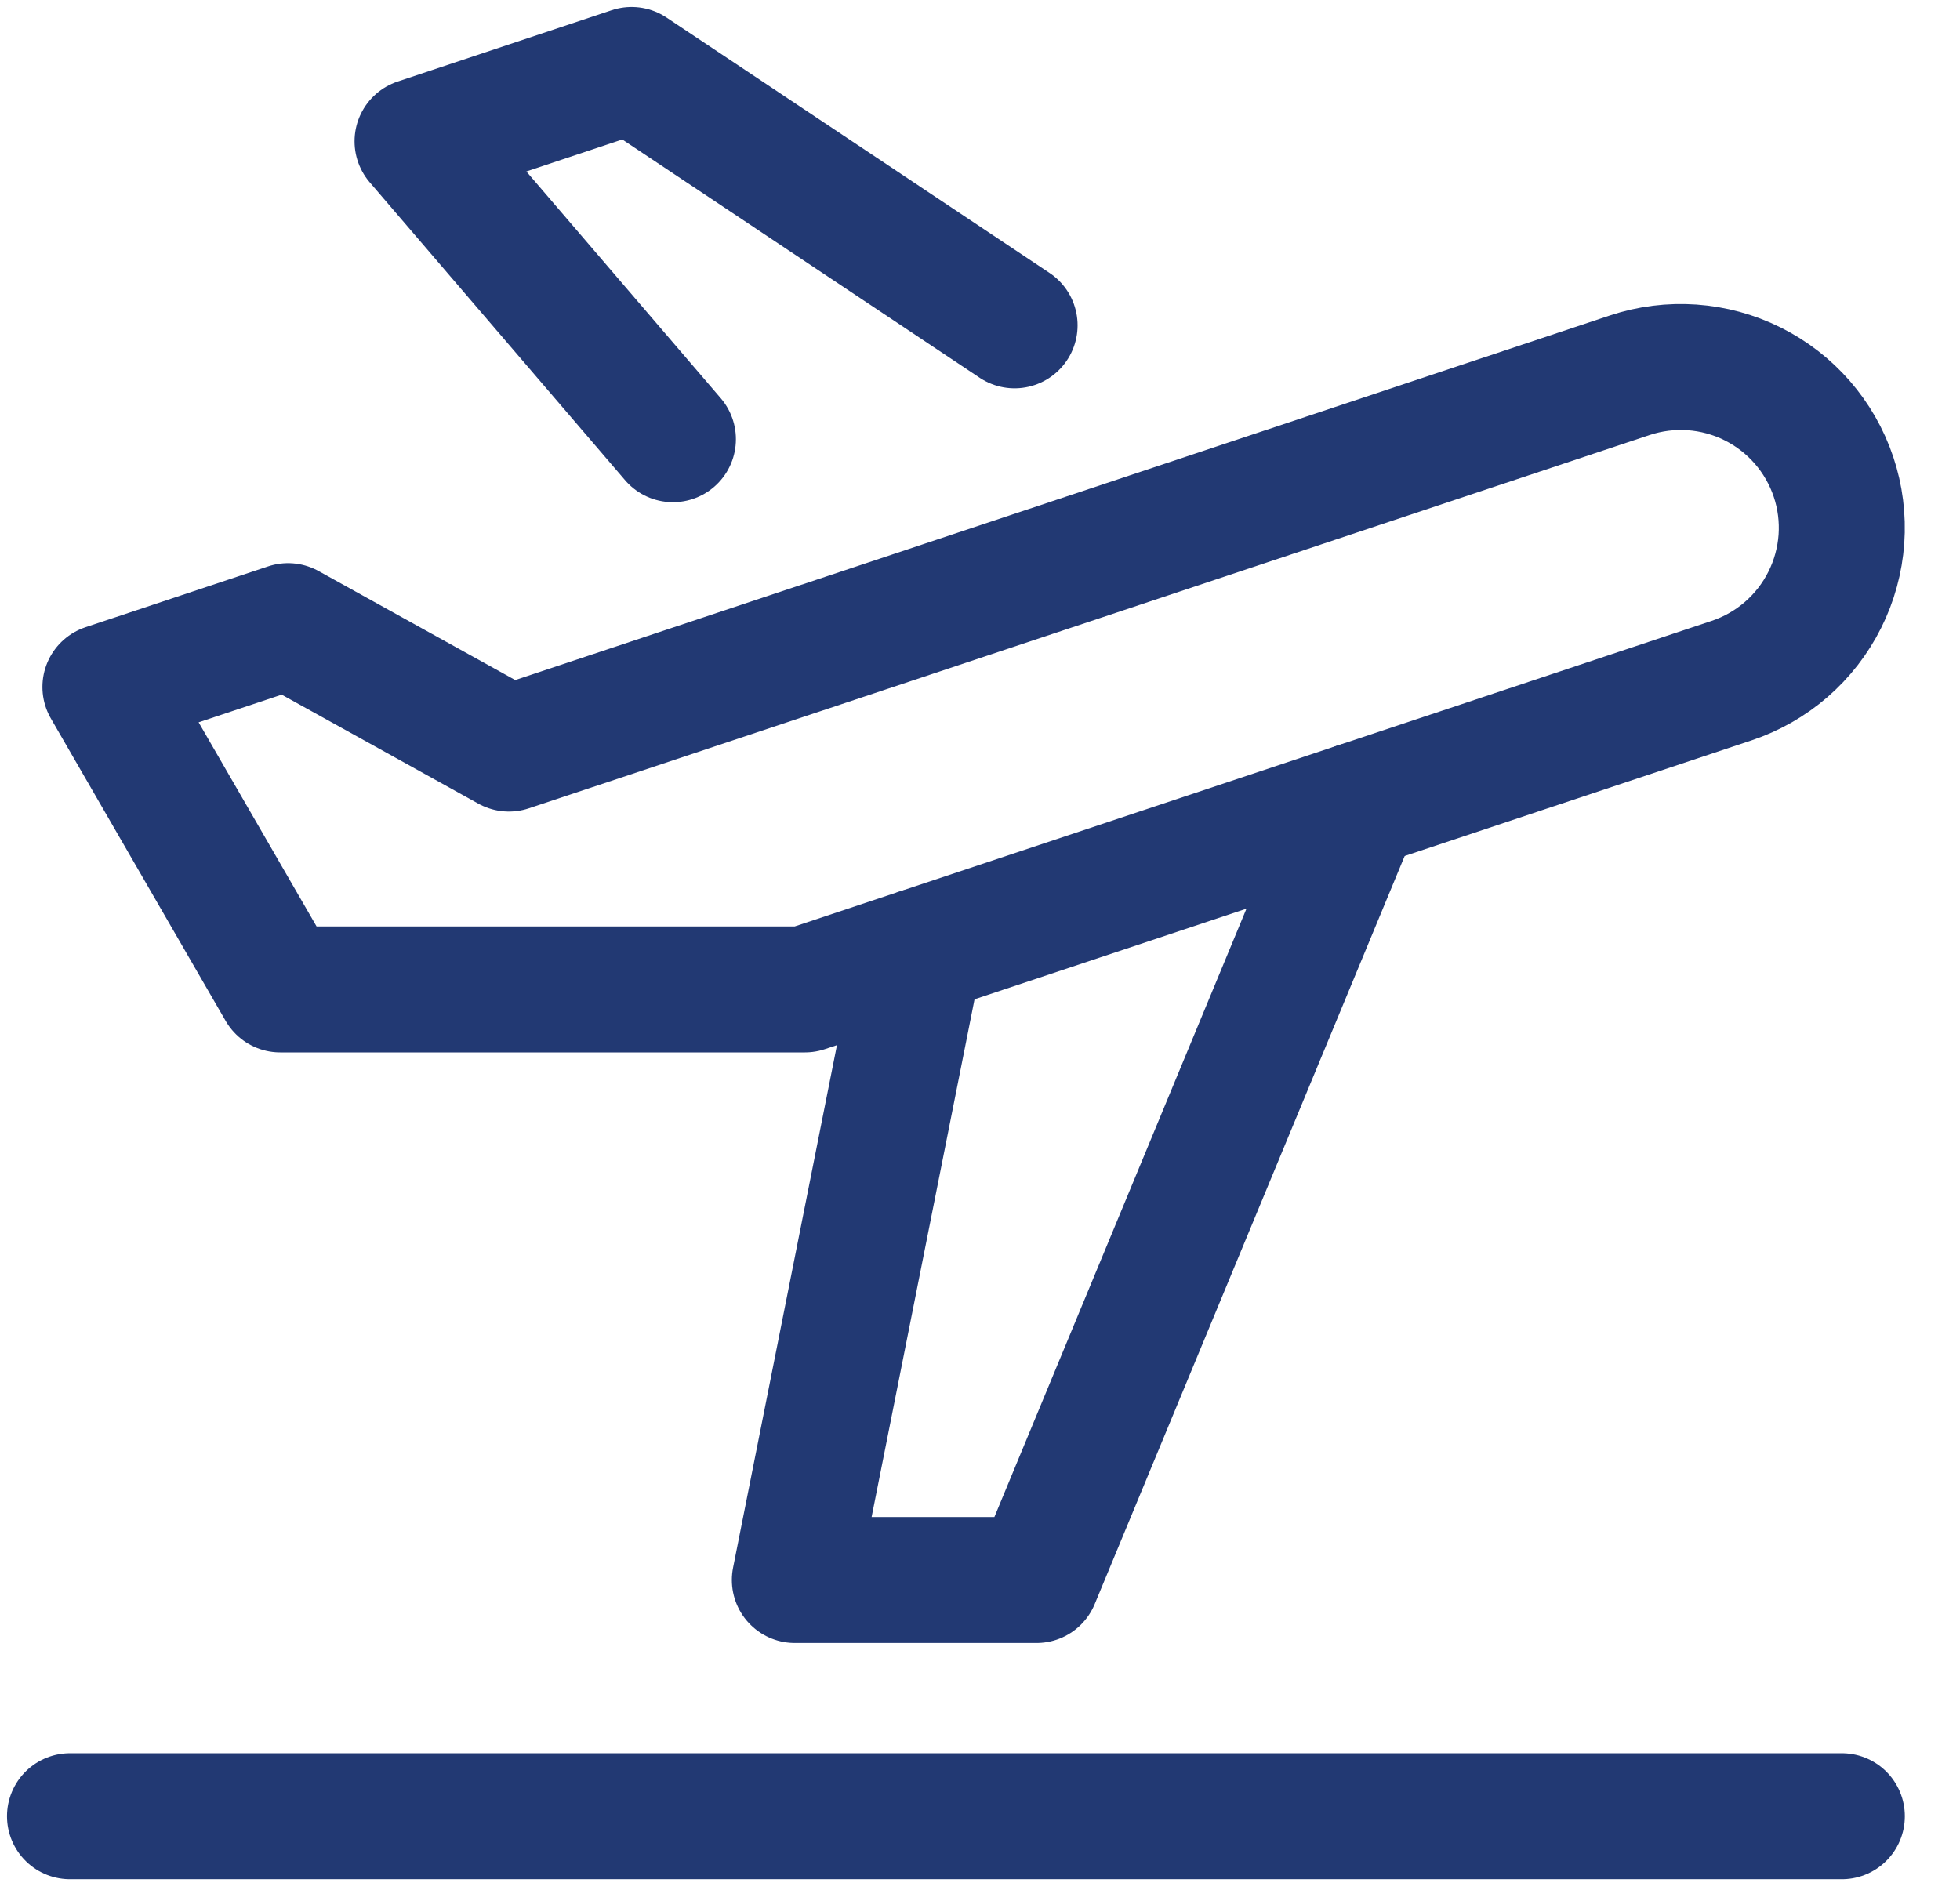
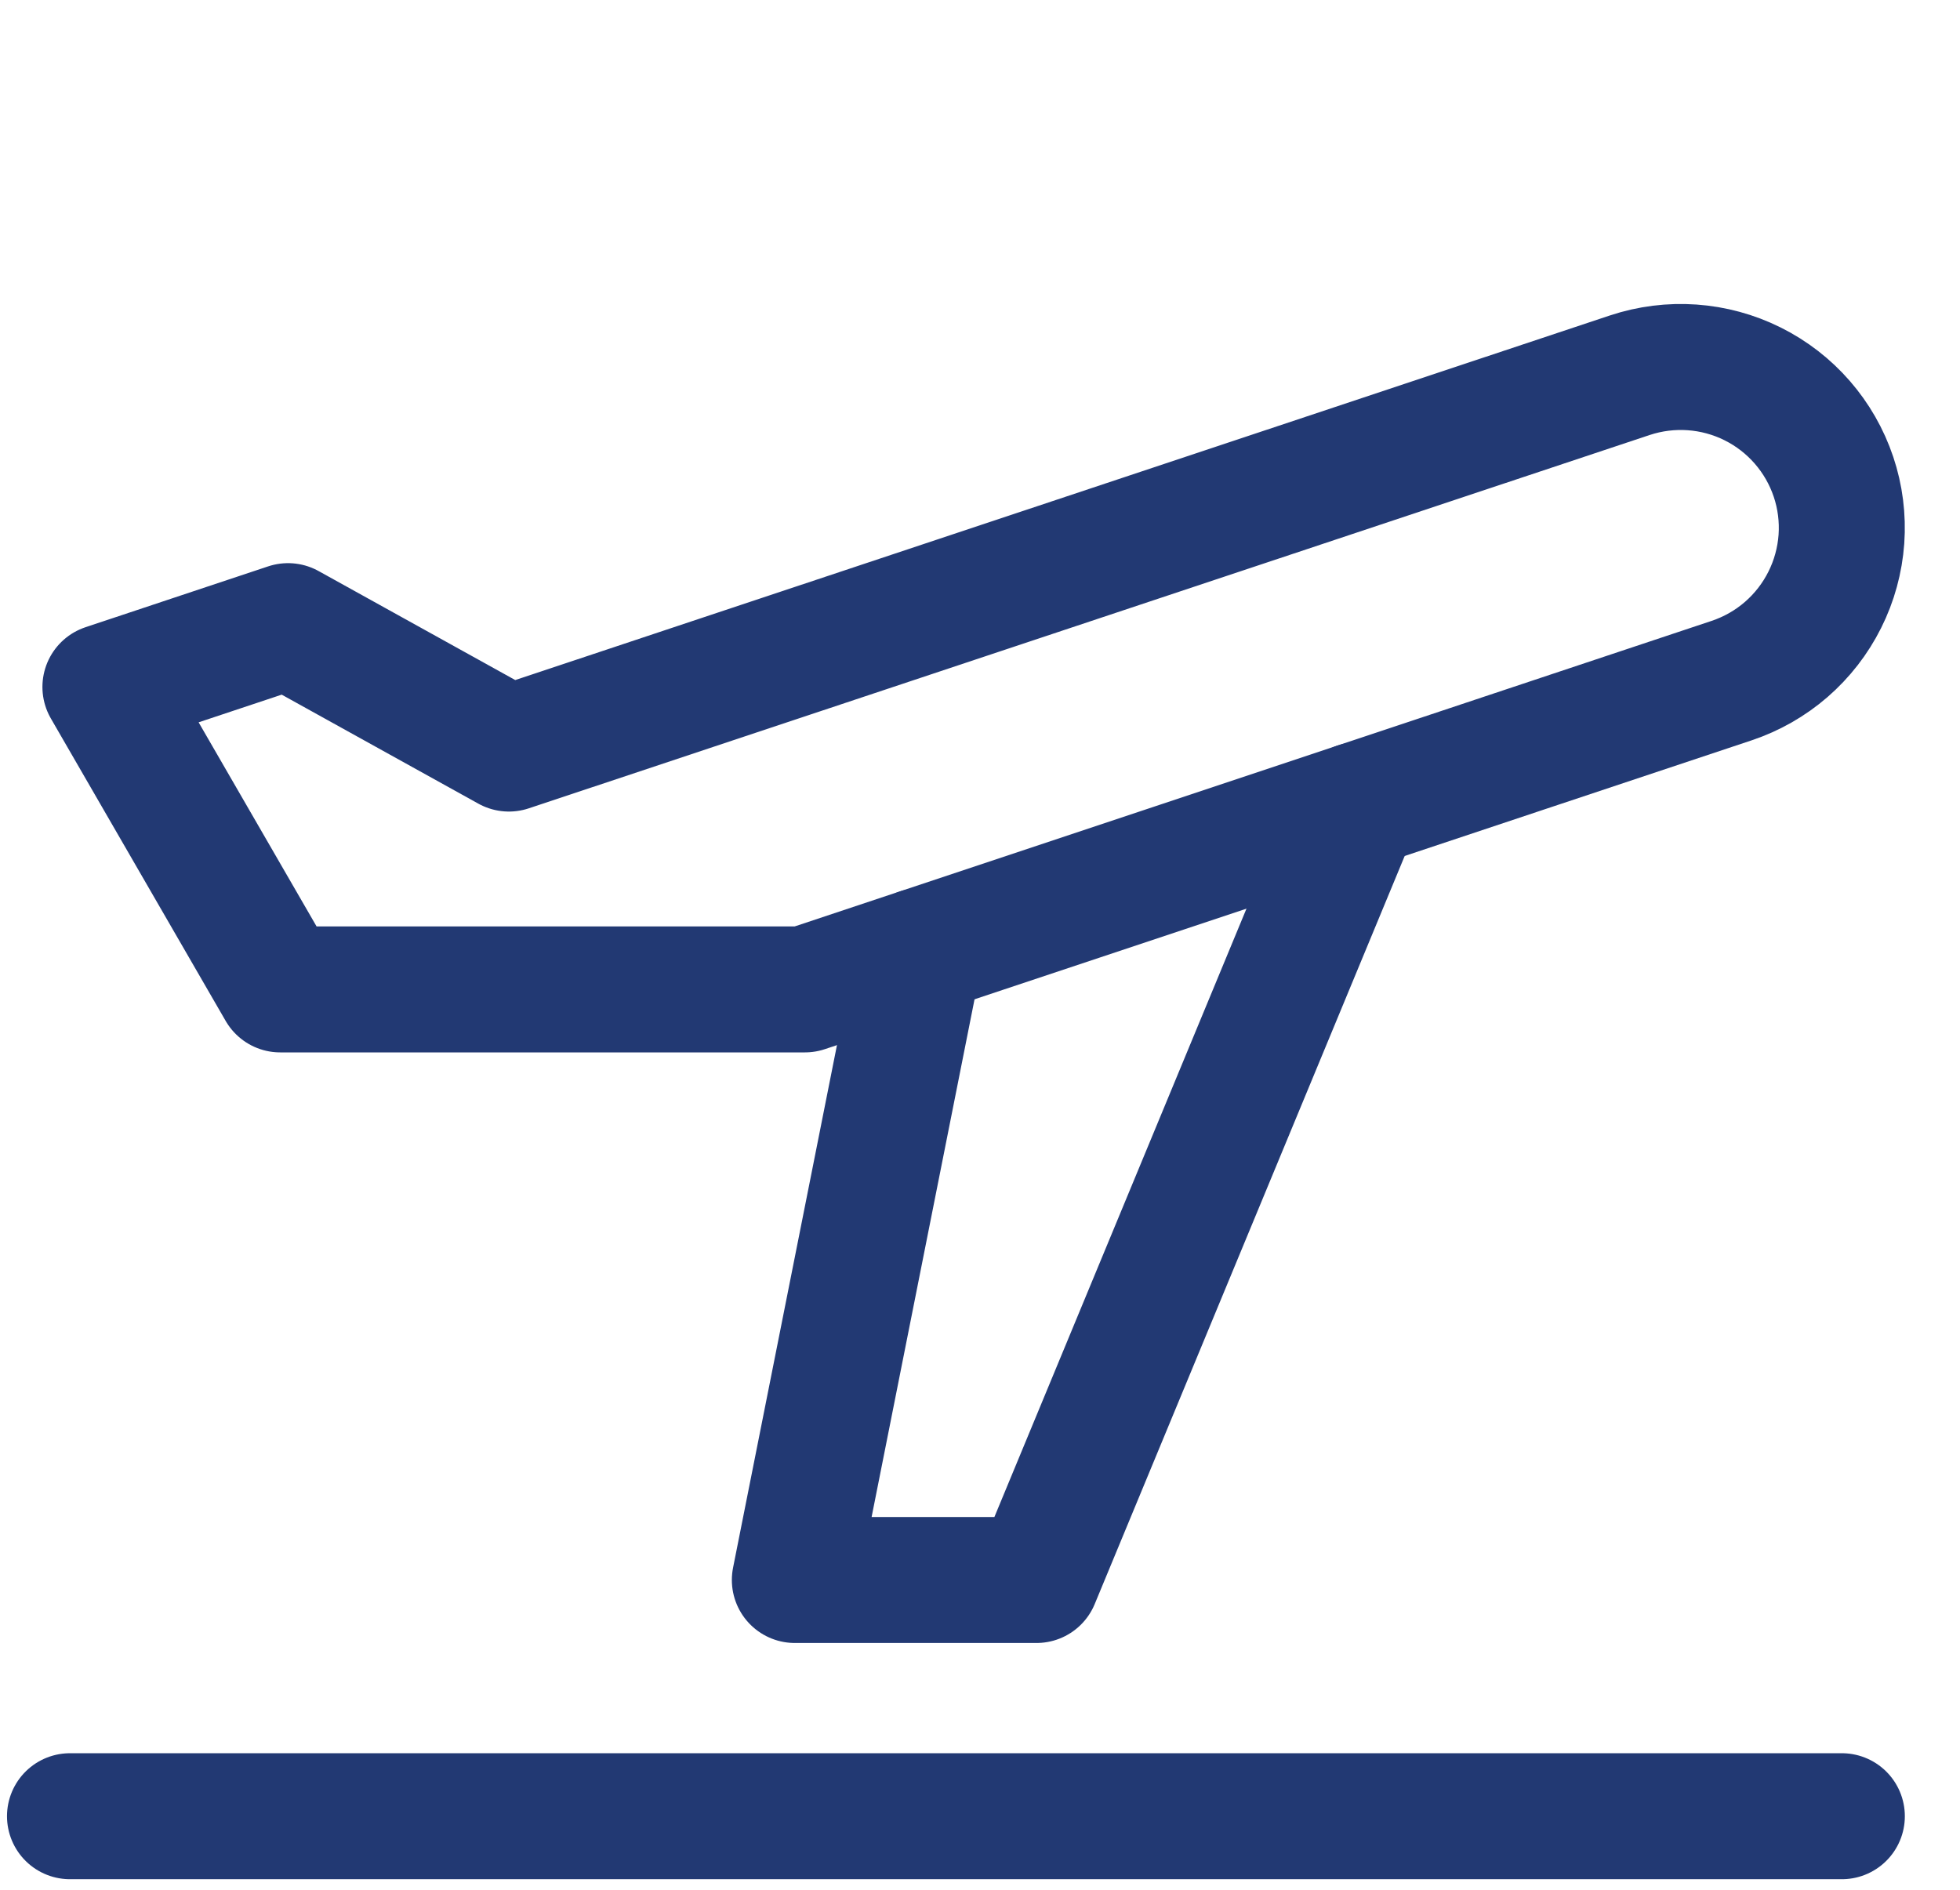
<svg xmlns="http://www.w3.org/2000/svg" width="28" height="27" viewBox="0 0 28 27" fill="none">
  <path d="M1 25.949H26.312" stroke="#223973" stroke-width="1.8" stroke-miterlimit="10" stroke-linecap="round" stroke-linejoin="round" />
-   <path d="M14.494 4.648L9.023 1L5.965 2.019L9.613 6.275" stroke="#223973" stroke-width="1.8" stroke-miterlimit="10" stroke-linecap="round" stroke-linejoin="round" />
  <path d="M26.193 6.813C25.999 6.235 25.584 5.757 25.038 5.485C24.493 5.213 23.861 5.169 23.283 5.361L7.27 10.695L4.115 8.946L1.506 9.815L4.003 14.136H11.499L24.738 9.724C25.024 9.628 25.29 9.477 25.518 9.279C25.746 9.081 25.933 8.84 26.068 8.57C26.204 8.299 26.284 8.005 26.306 7.703C26.327 7.402 26.289 7.099 26.193 6.813V6.813Z" stroke="#223973" stroke-width="1.8" stroke-miterlimit="10" stroke-linecap="round" stroke-linejoin="round" />
  <path d="M13.141 13.59L11.355 22.574H14.807L19.393 11.505" stroke="#223973" stroke-width="1.8" stroke-miterlimit="10" stroke-linecap="round" stroke-linejoin="round" />
</svg>